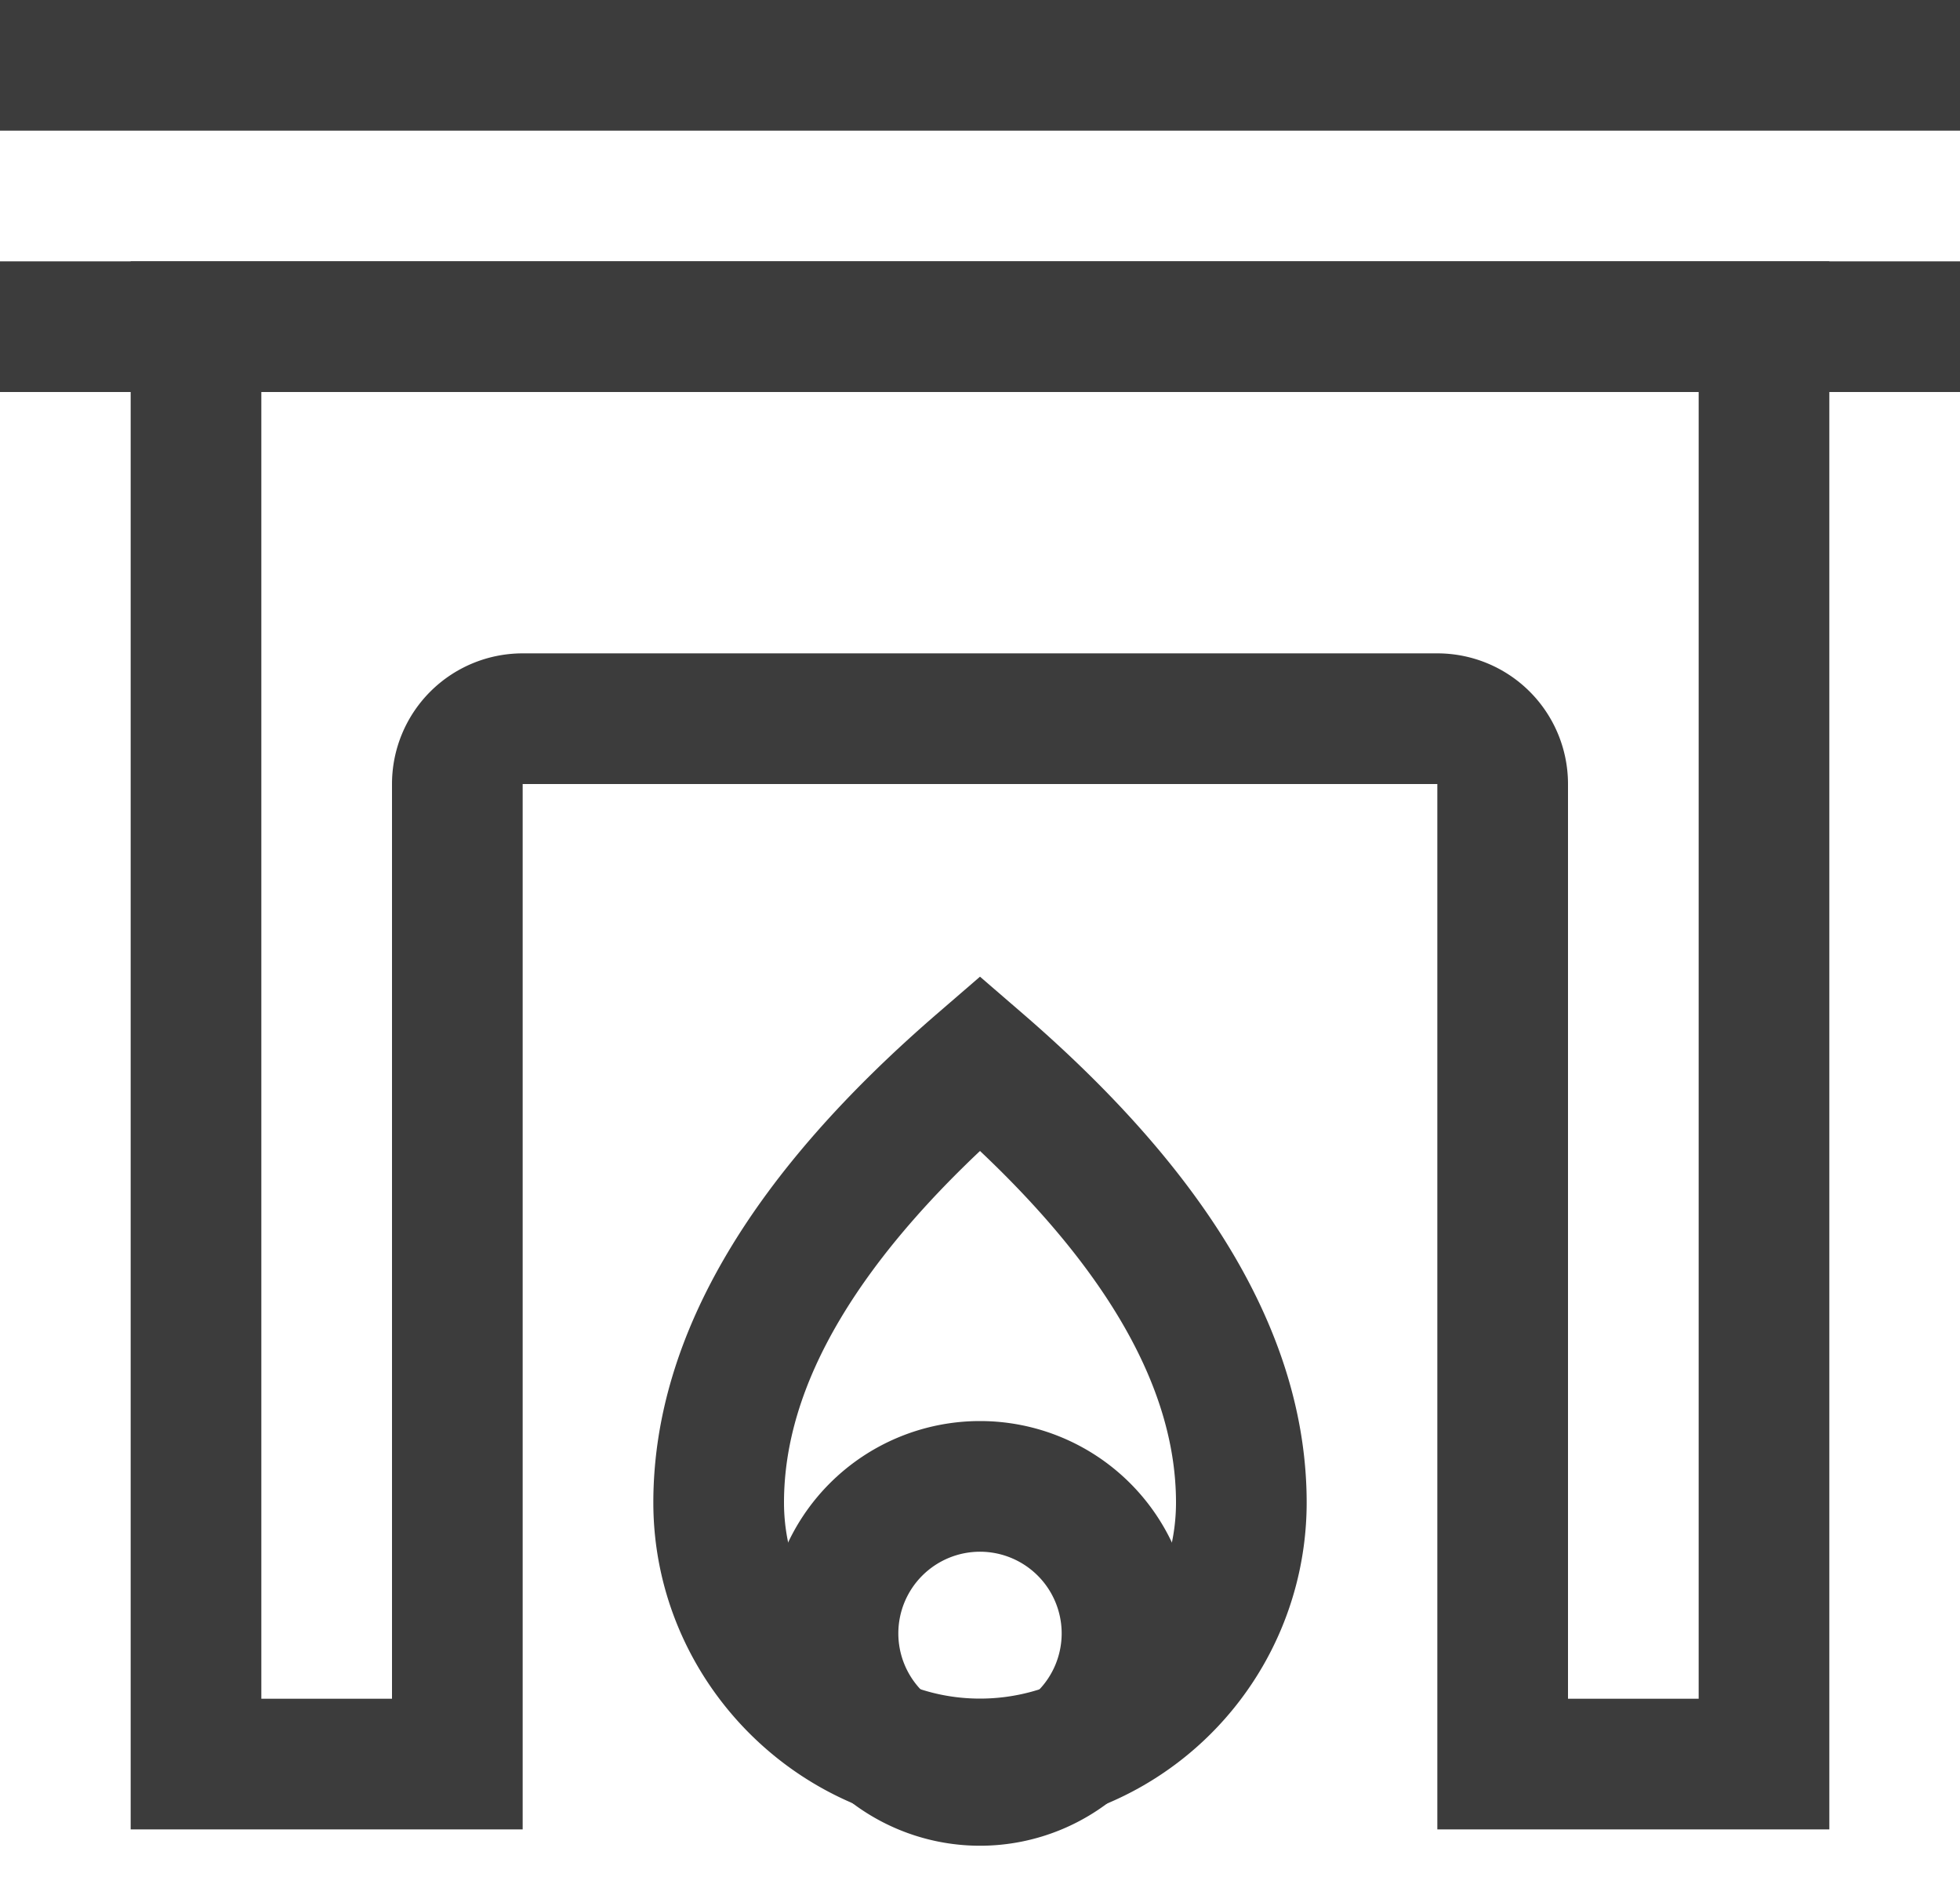
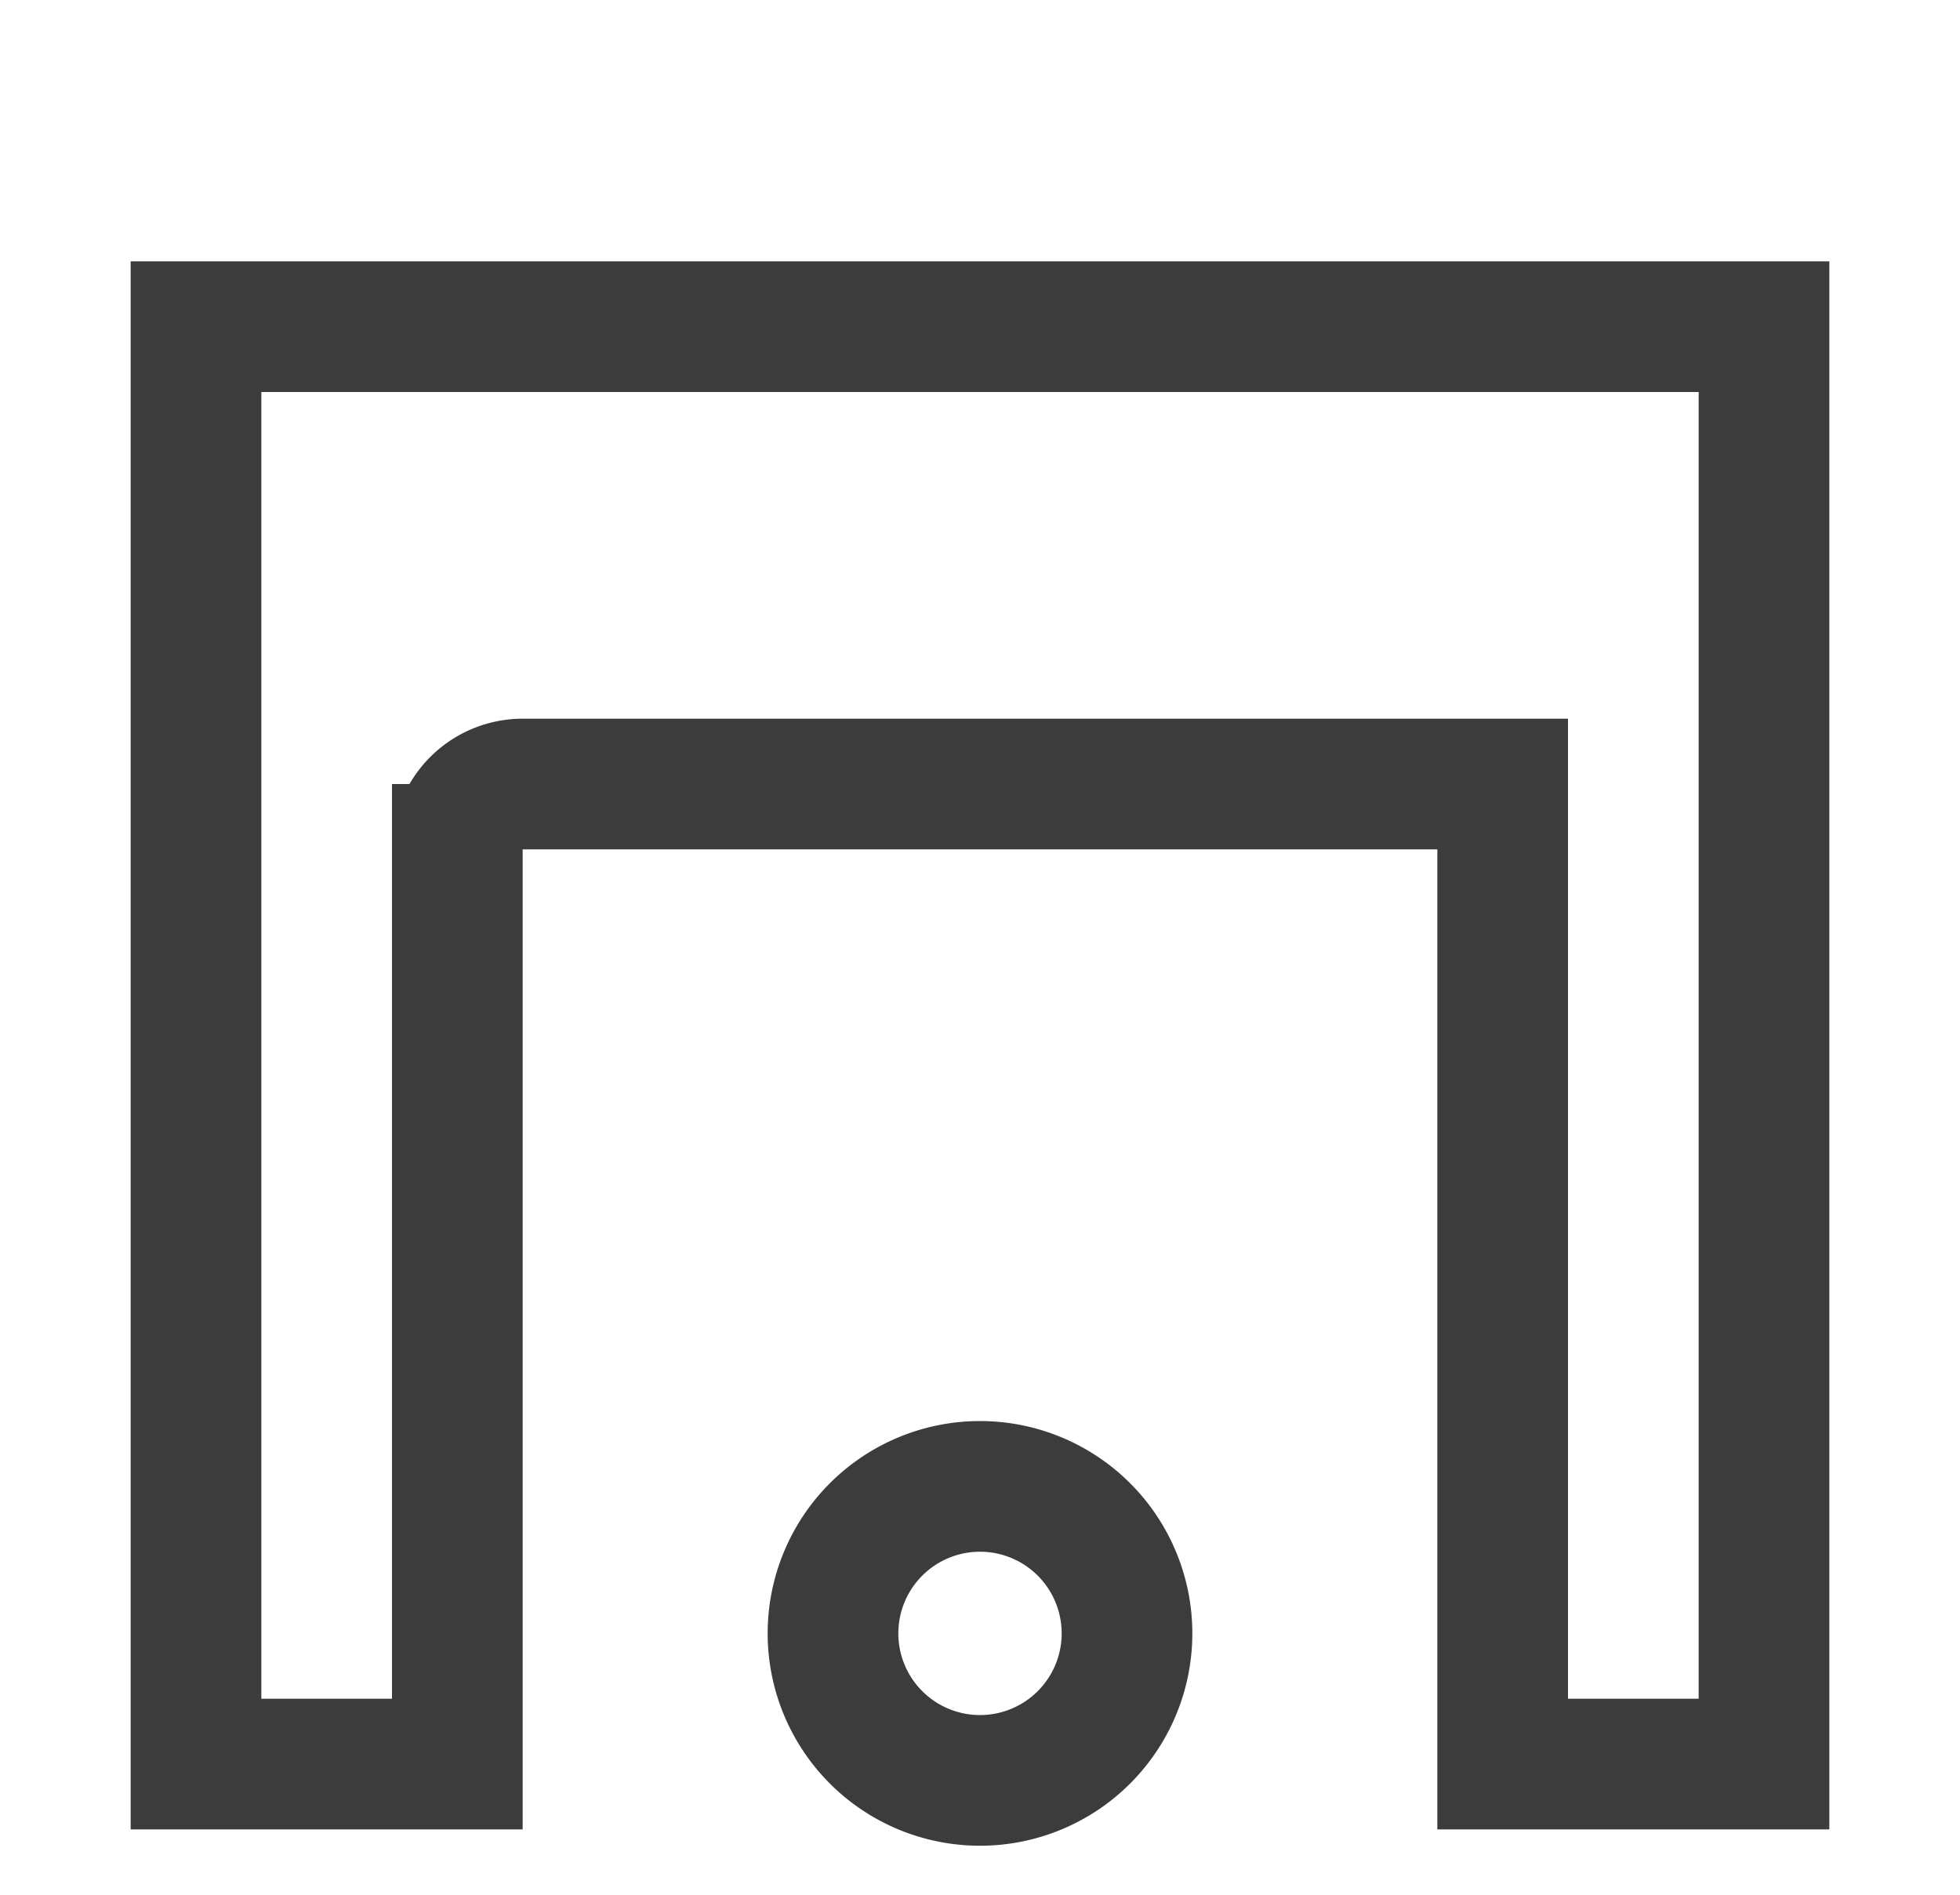
<svg xmlns="http://www.w3.org/2000/svg" width="30" height="29" fill="none">
-   <path d="M7 12v15H3V5h24v22h-4V12a1 1 0 00-1-1H8a1 1 0 00-1 1z" stroke="#3C3C3C" stroke-width="2" />
-   <path d="M0 5h30M0 1h30" stroke="#3C3C3C" stroke-width="2" stroke-linejoin="round" />
-   <path d="M15 16.27c2.667 2.303 4 4.546 4 6.728a4 4 0 01-4 4c-2.209 0-4-1.818-4-4s1.333-4.425 4-6.728z" stroke="#3C3C3C" stroke-width="2" />
+   <path d="M7 12v15H3V5h24v22h-4V12H8a1 1 0 00-1 1z" stroke="#3C3C3C" stroke-width="2" />
  <path d="M15 22.75a2.25 2.25 0 110 4.5 2.25 2.25 0 010-4.5z" stroke="#3C3C3C" stroke-width="2" stroke-linejoin="round" />
</svg>